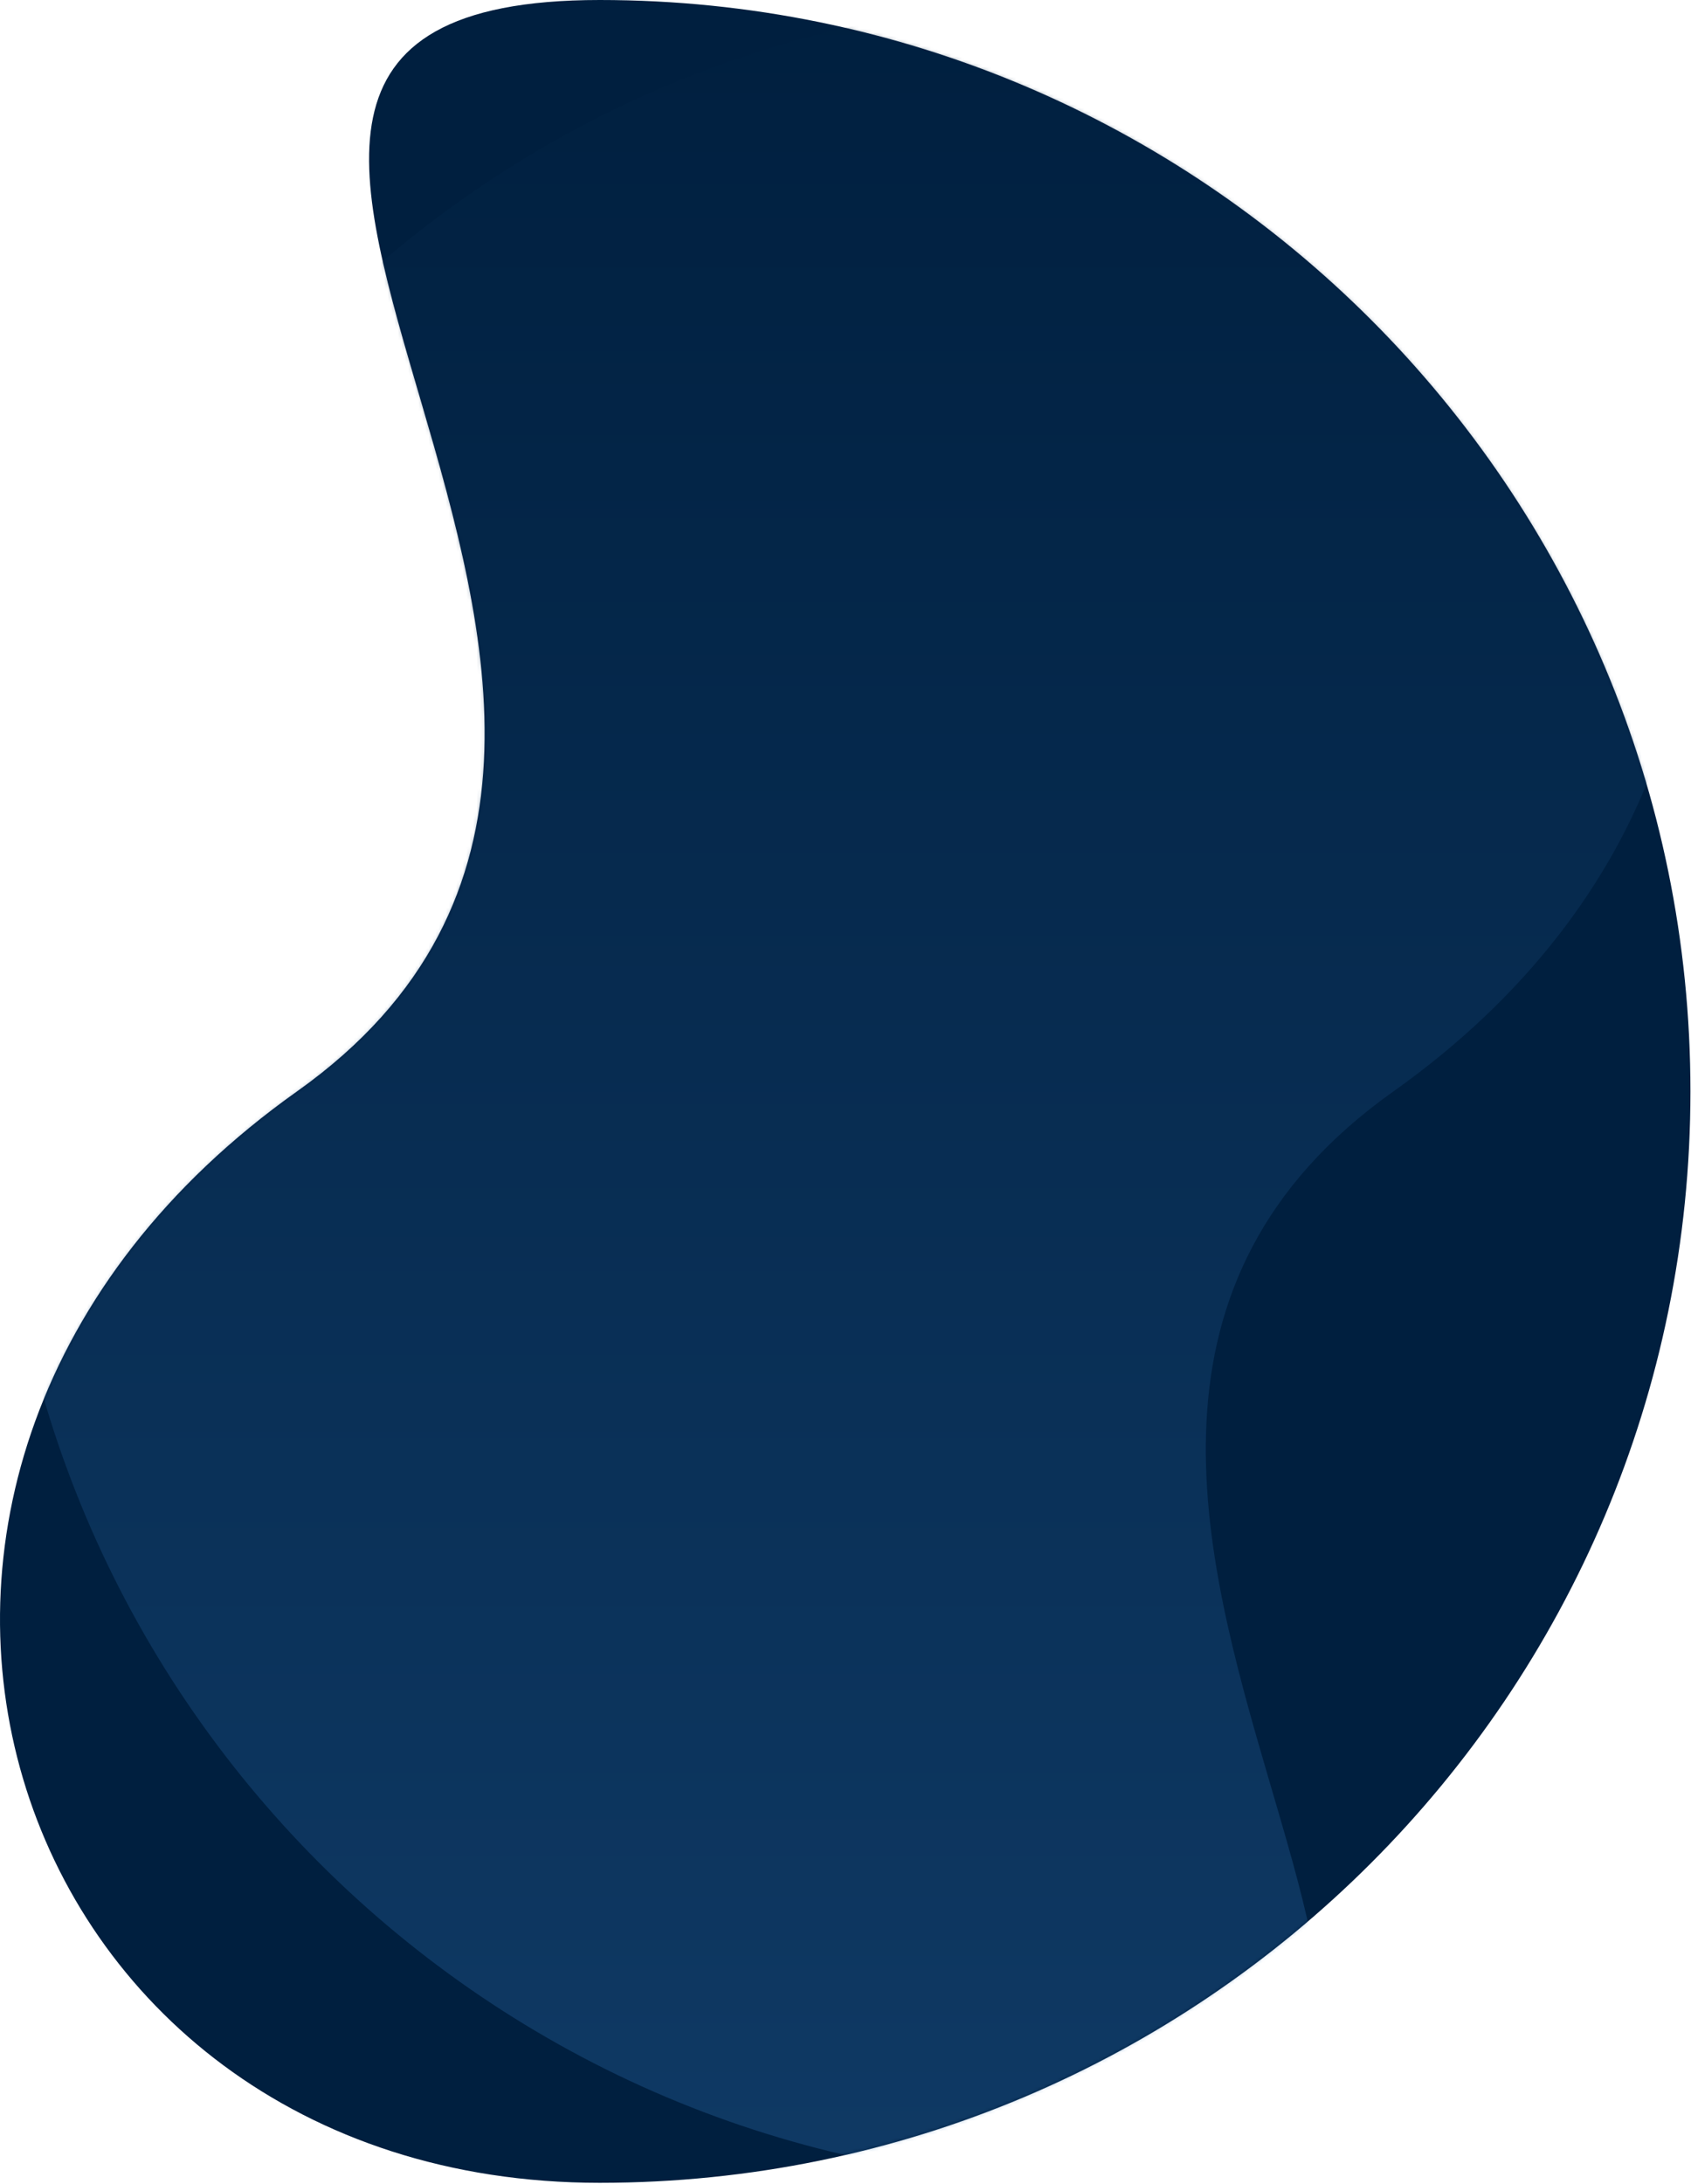
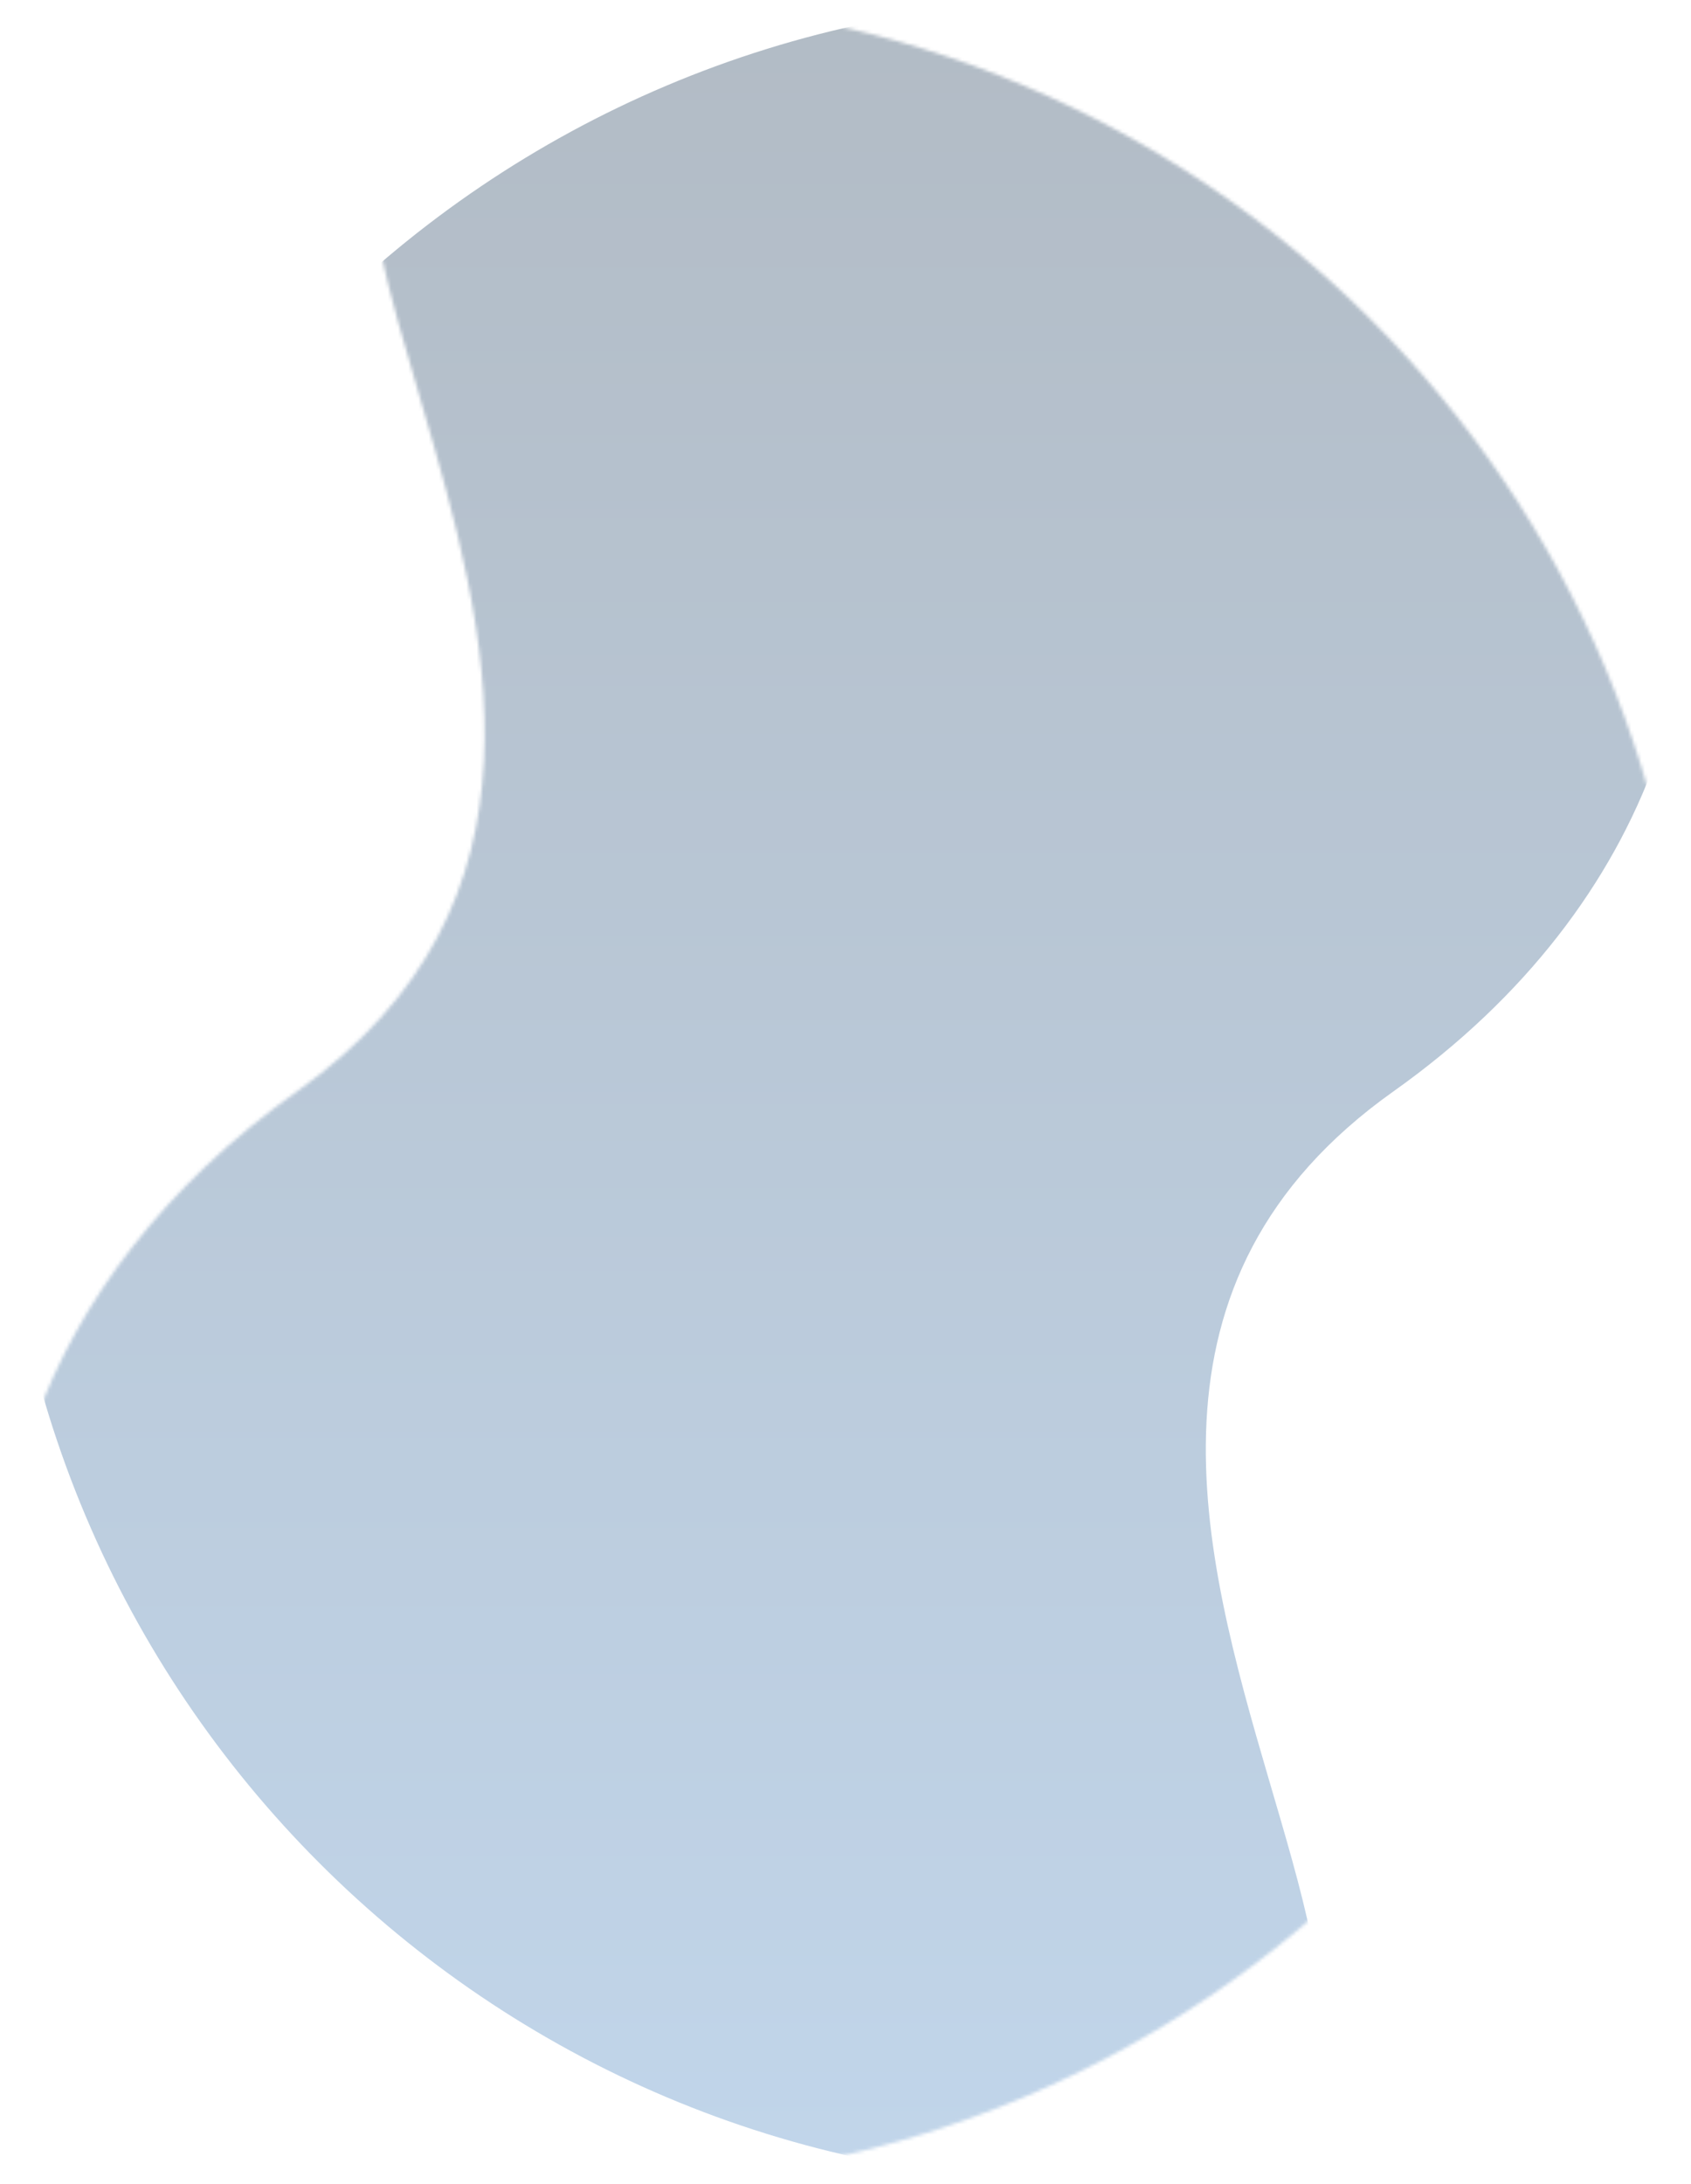
<svg xmlns="http://www.w3.org/2000/svg" width="495" height="639" viewBox="0 0 495 639" fill="none">
  <g clip-path="url(#clip0_742_728)">
-     <path d="M175.536 0C-0.809 0 242.6 208.923 86.943 319.3C-68.714 429.677 -0.809 638.6 175.536 638.6C351.881 638.6 494.836 495.644 494.836 319.3C494.836 142.956 351.881 0 175.536 0Z" fill="#001F3F" />
    <mask id="mask0_742_728" style="mask-type:luminance" maskUnits="userSpaceOnUse" x="0" y="0" width="495" height="639">
      <path d="M175.536 0C-0.809 0 242.6 208.923 86.943 319.3C-68.714 429.677 -0.809 638.6 175.536 638.6C351.881 638.6 494.836 495.644 494.836 319.3C494.836 142.956 351.881 0 175.536 0Z" fill="white" />
    </mask>
    <g mask="url(#mask0_742_728)">
      <path opacity="0.3" d="M319.3 638.6C495.645 638.6 252.234 429.678 407.893 319.3C563.552 208.922 495.645 0 319.3 0C142.955 0 0 142.956 0 319.3C0 495.644 142.956 638.6 319.3 638.6Z" fill="url(#paint0_linear_742_728)" />
    </g>
  </g>
  <defs>
    <linearGradient id="paint0_linear_742_728" x1="247.418" y1="638.6" x2="247.418" y2="0" gradientUnits="userSpaceOnUse">
      <stop stop-color="#3276BC" />
      <stop offset="1" stop-color="#001F3F" />
    </linearGradient>
    <clipPath id="clip0_742_728">
      <rect width="494.836" height="638.601" fill="white" />
    </clipPath>
  </defs>
</svg>